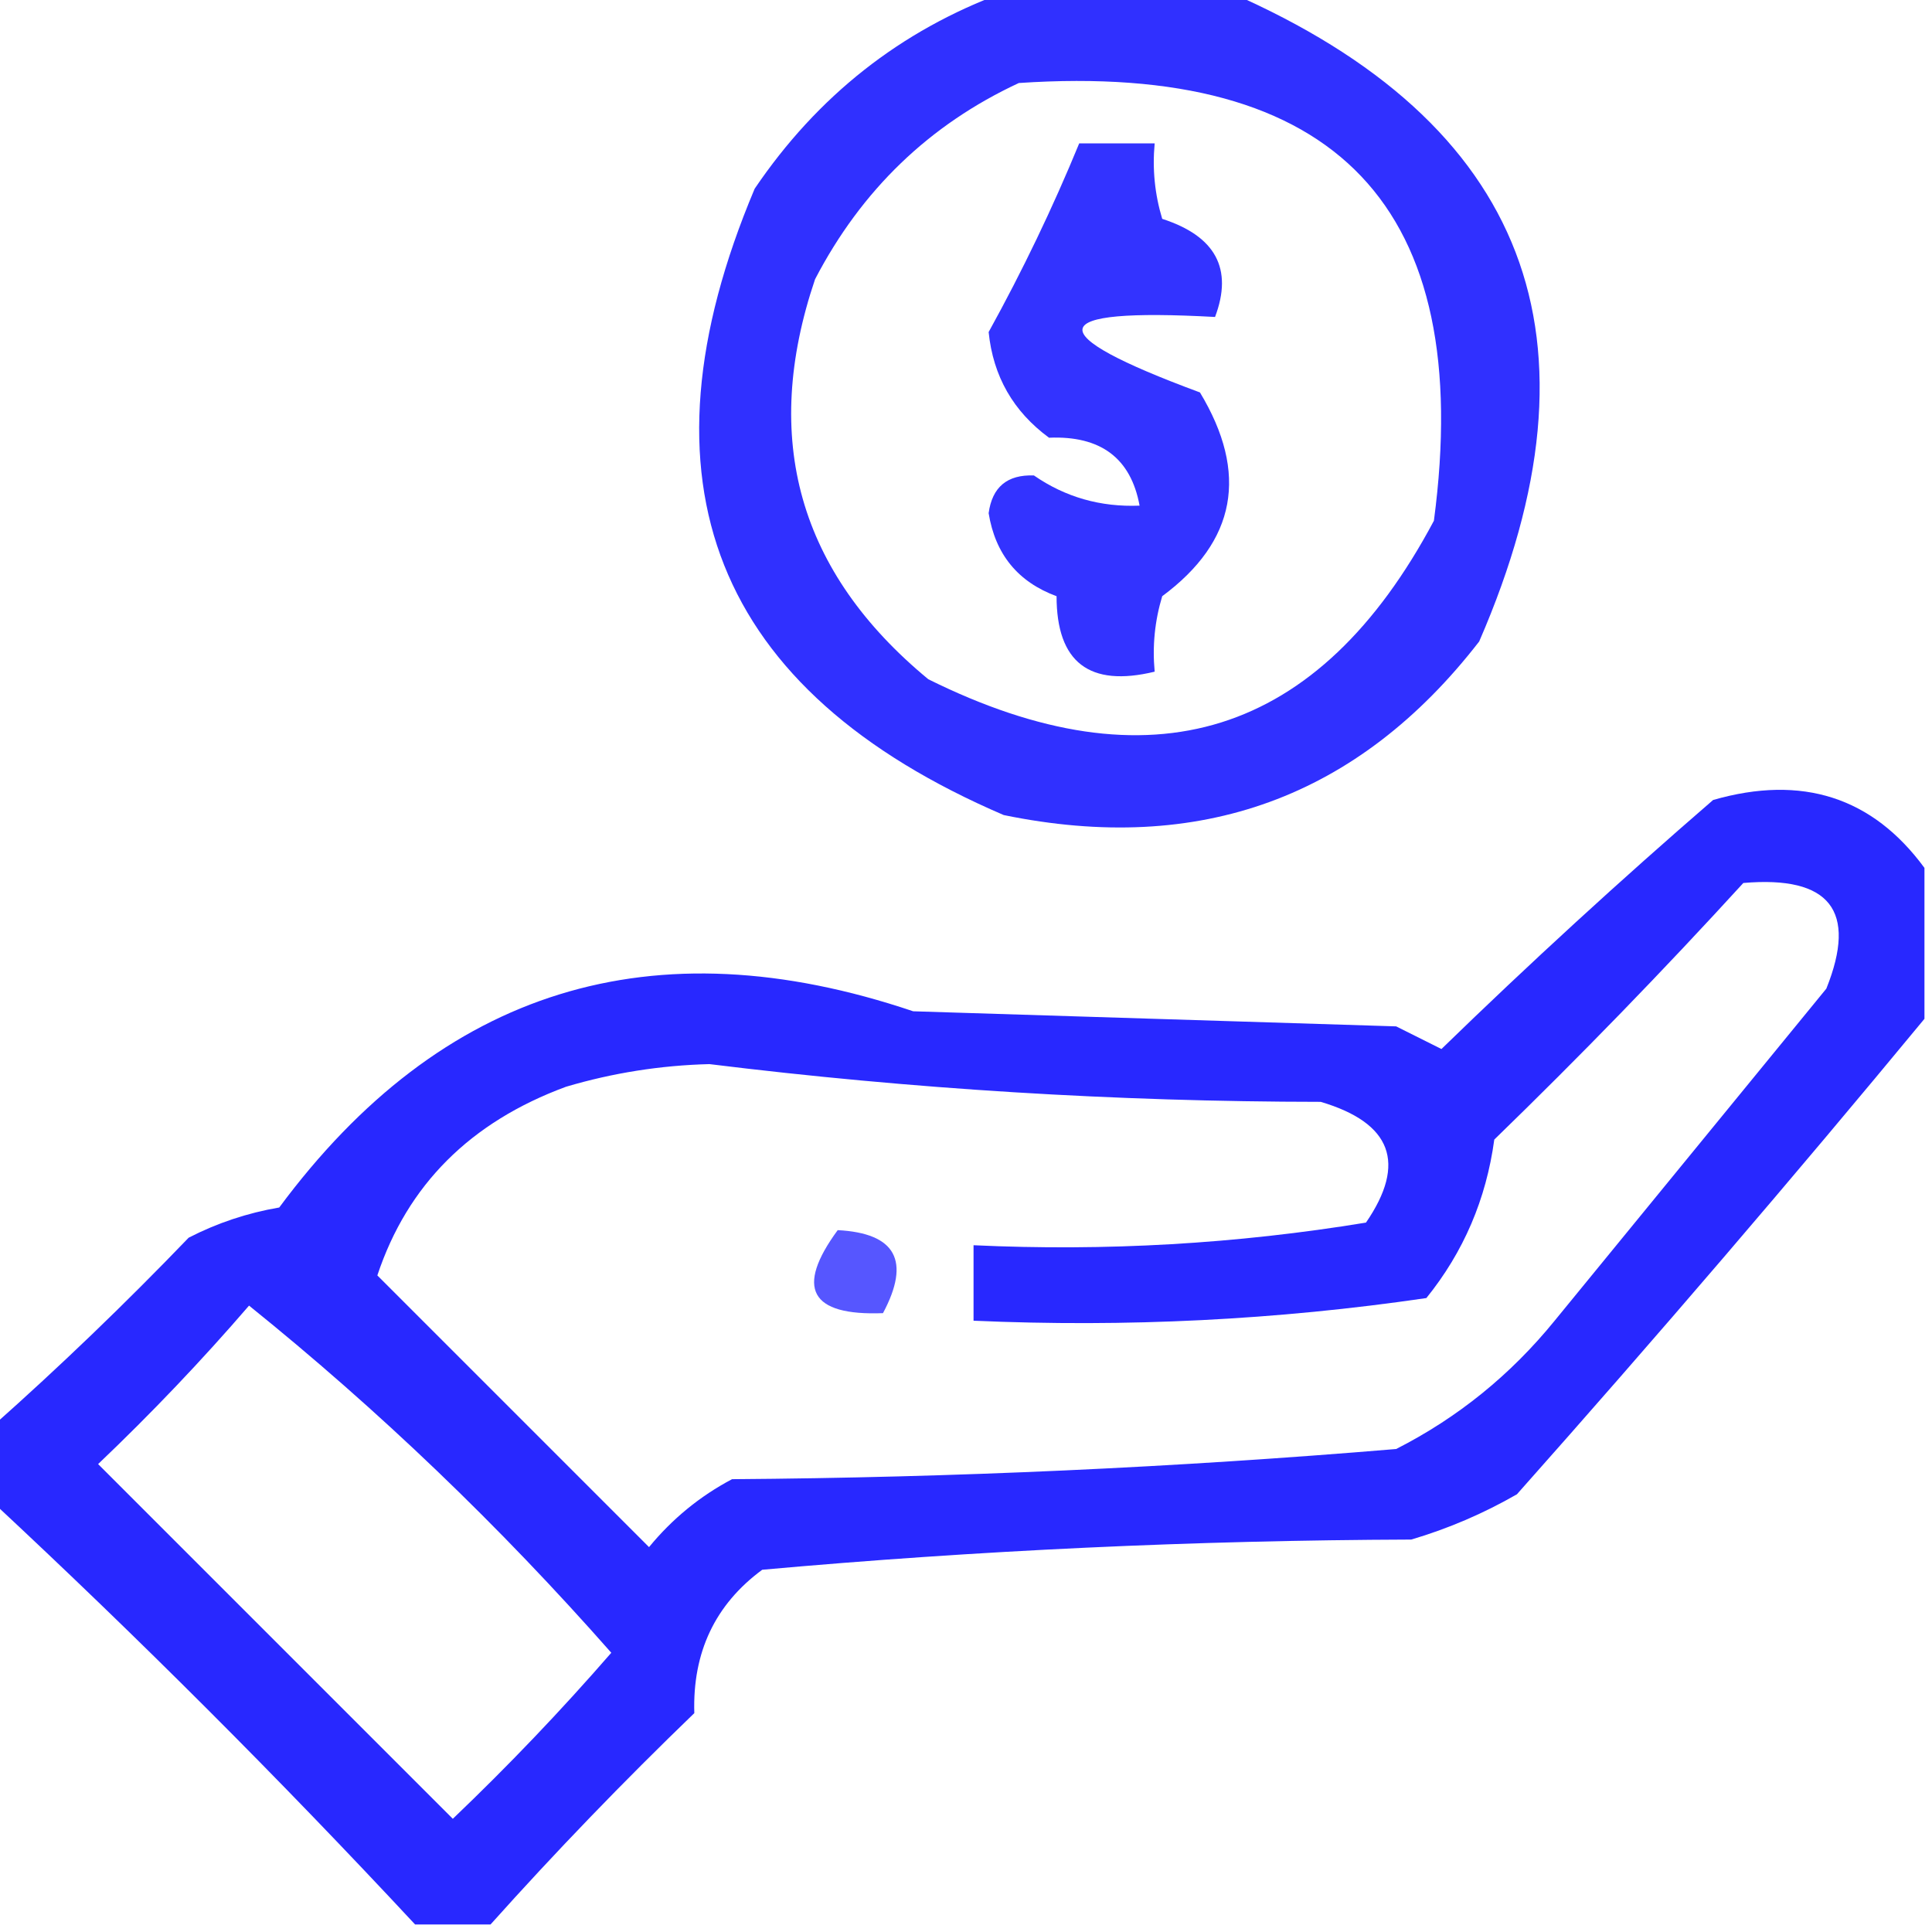
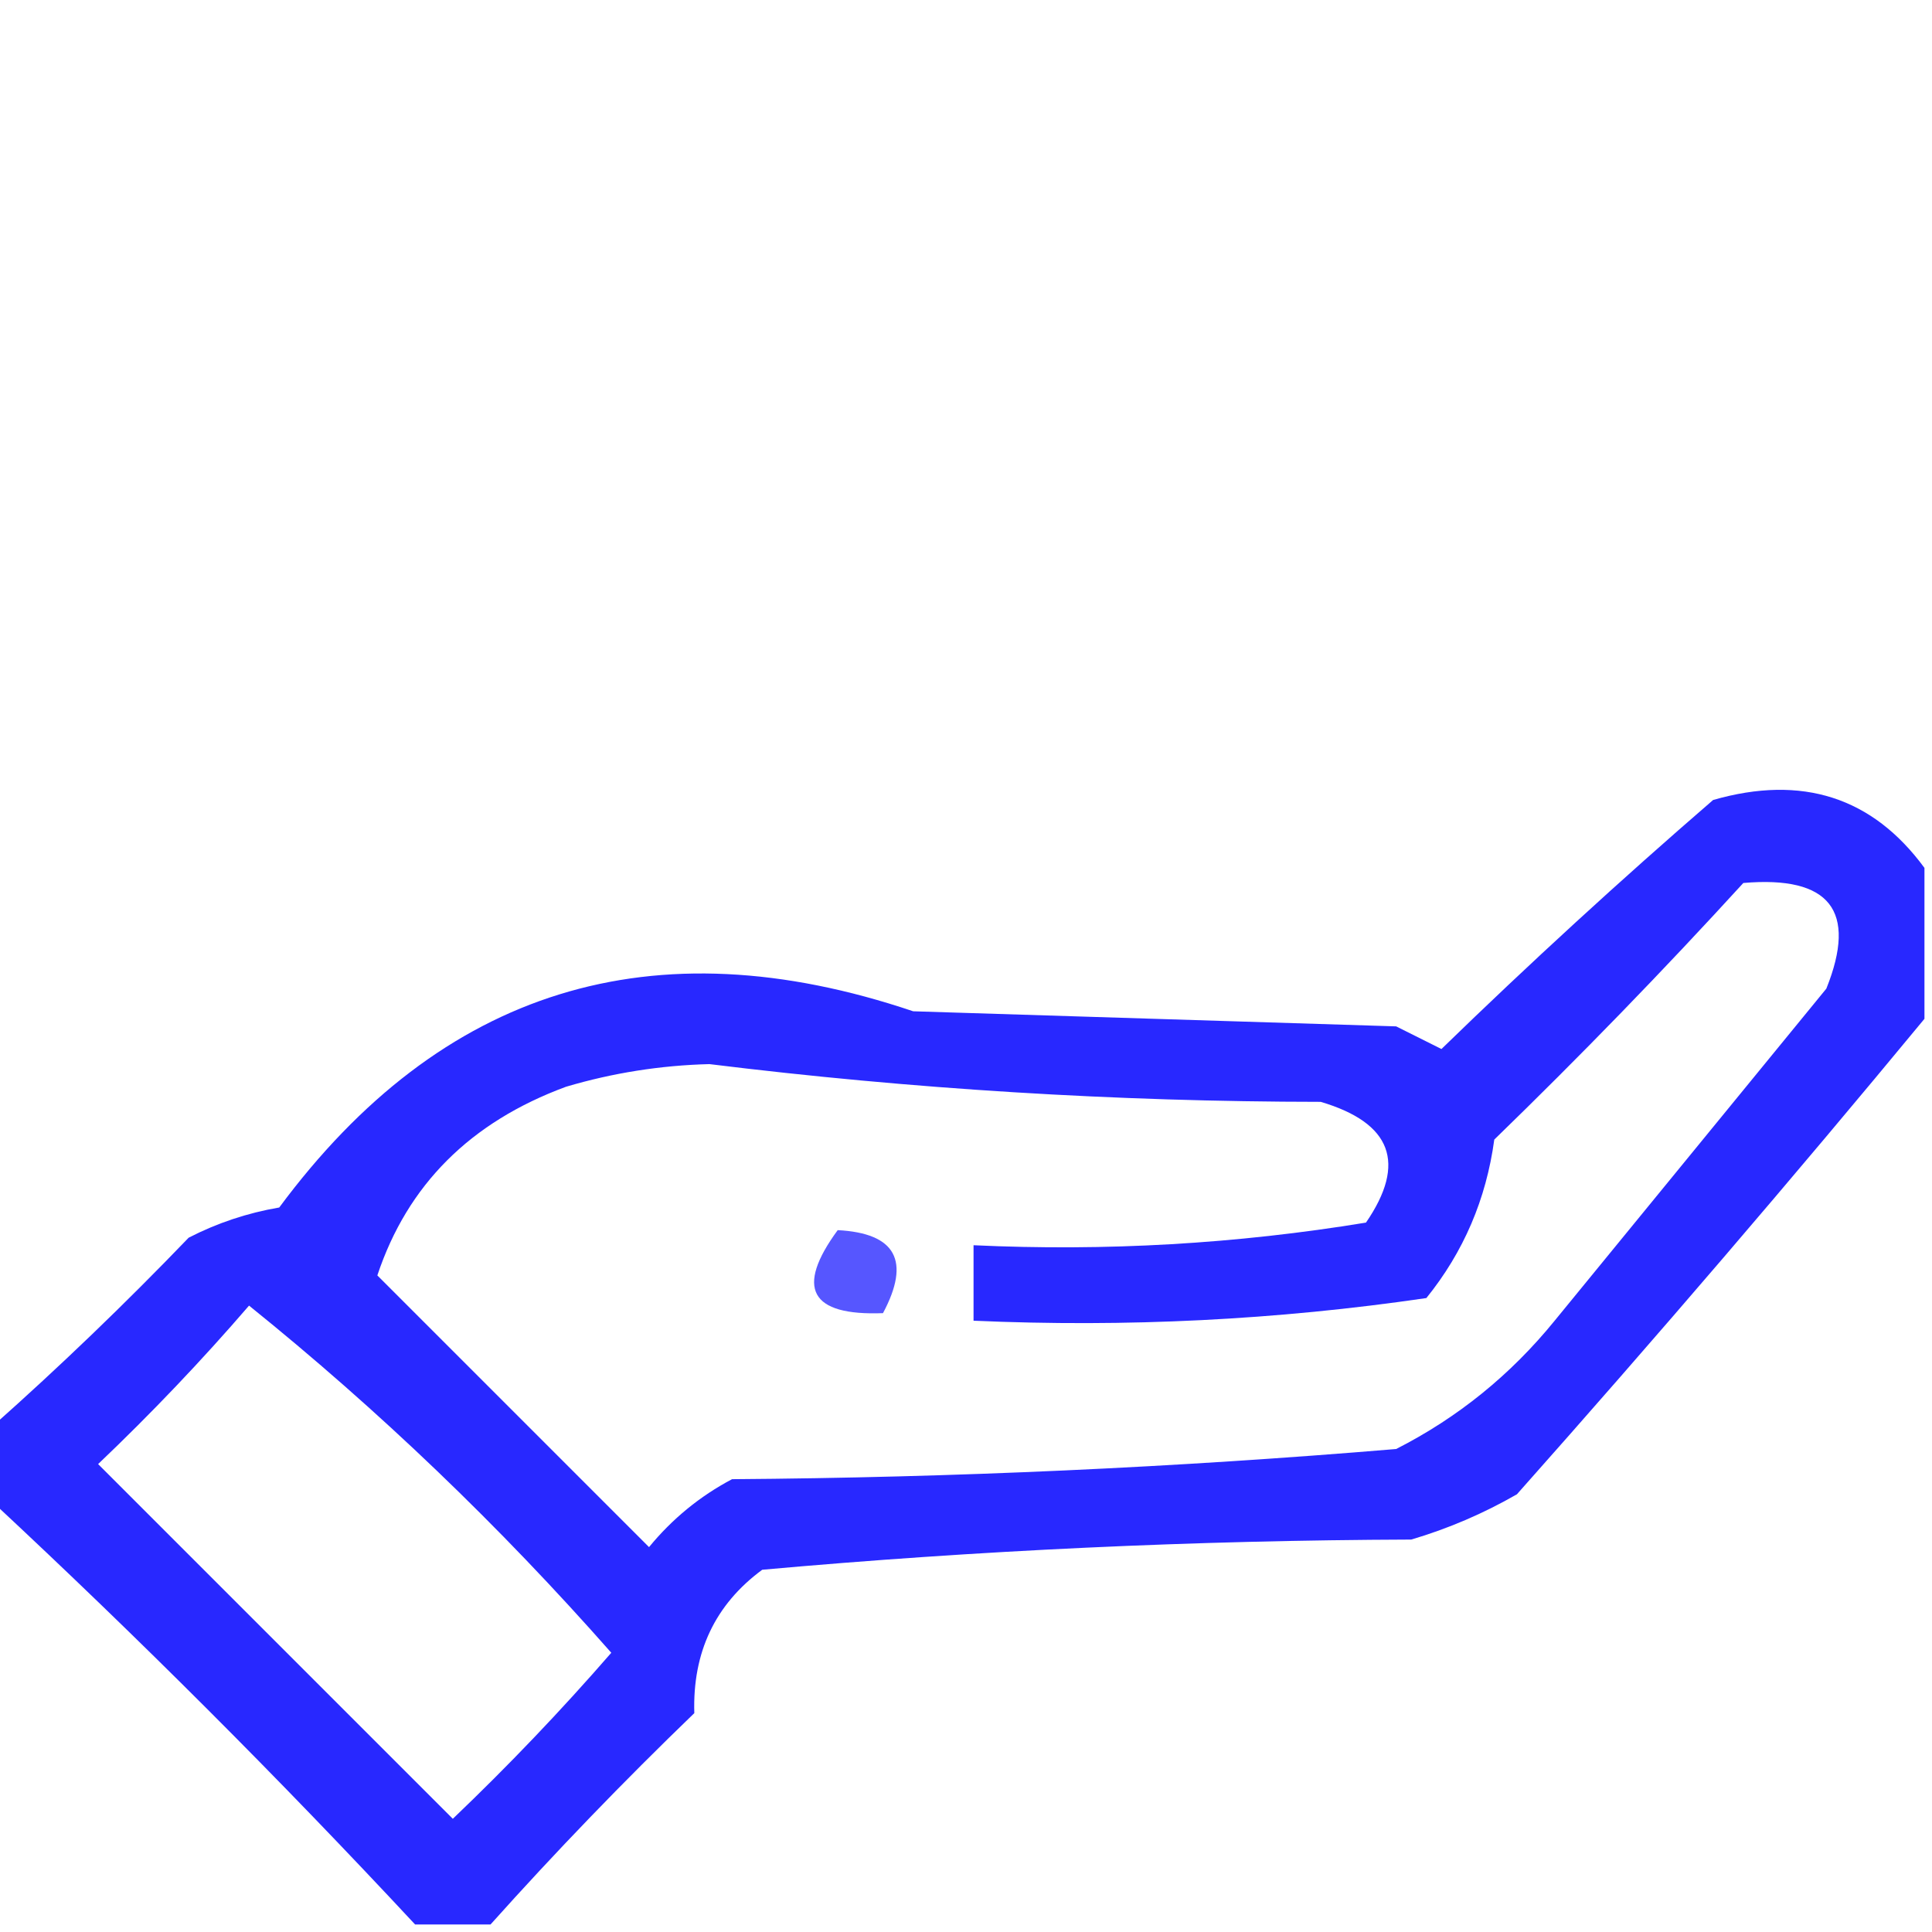
<svg xmlns="http://www.w3.org/2000/svg" version="1.1" width="128px" height="128px" style="shape-rendering:geometricPrecision; text-rendering:geometricPrecision; image-rendering:optimizeQuality; fill-rule:evenodd; clip-rule:evenodd">
  <g>
-     <path style="opacity:0.812" fill="#0000ff" d="M 66.5,-0.5 C 71.5,-0.5 76.5,-0.5 81.5,-0.5C 101.214,8.117 106.714,22.45 98,42.5C 89.994,52.838 79.494,56.672 66.5,54C 47.304,45.758 41.804,31.924 50,12.5C 54.166,6.35 59.666,2.017 66.5,-0.5 Z M 67.5,5.5 C 88.585,4.081 97.752,13.748 95,34.5C 87.385,48.814 76.218,52.314 61.5,45C 52.916,37.912 50.416,29.078 54,18.5C 57.076,12.589 61.576,8.255 67.5,5.5 Z" />
-   </g>
+     </g>
  <g>
-     <path style="opacity:0.798" fill="#0000ff" d="M 71.5,9.5 C 73.167,9.5 74.833,9.5 76.5,9.5C 76.34,11.199 76.507,12.866 77,14.5C 80.537,15.643 81.704,17.809 80.5,21C 69.128,20.375 68.795,22.041 79.5,26C 82.737,31.366 81.904,35.866 77,39.5C 76.507,41.134 76.34,42.801 76.5,44.5C 72.169,45.549 70.003,43.882 70,39.5C 67.441,38.556 65.941,36.722 65.5,34C 65.734,32.268 66.734,31.434 68.5,31.5C 70.577,32.937 72.91,33.604 75.5,33.5C 74.923,30.355 72.923,28.855 69.5,29C 67.129,27.257 65.795,24.923 65.5,22C 67.748,17.929 69.748,13.762 71.5,9.5 Z" />
-   </g>
+     </g>
  <g>
    <path style="opacity:0.84" fill="#0000ff" d="M 127.5,57.5 C 127.5,60.833 127.5,64.167 127.5,67.5C 118.739,78.103 109.739,88.603 100.5,99C 98.283,100.275 95.949,101.275 93.5,102C 79.099,102.051 64.765,102.718 50.5,104C 47.377,106.304 45.877,109.471 46,113.5C 41.297,118.035 36.797,122.702 32.5,127.5C 30.833,127.5 29.167,127.5 27.5,127.5C 18.5,117.833 9.167,108.5 -0.5,99.5C -0.5,97.833 -0.5,96.167 -0.5,94.5C 3.964,90.537 8.298,86.37 12.5,82C 14.392,81.027 16.392,80.36 18.5,80C 29.241,65.509 43.241,61.176 60.5,67C 71.167,67.333 81.833,67.667 92.5,68C 93.5,68.5 94.5,69 95.5,69.5C 101.35,63.816 107.35,58.316 113.5,53C 119.39,51.309 124.056,52.809 127.5,57.5 Z M 115.5,58.5 C 121.235,58.004 123.068,60.337 121,65.5C 115,72.833 109,80.167 103,87.5C 100.079,91.092 96.579,93.925 92.5,96C 77.873,97.227 63.206,97.894 48.5,98C 46.376,99.122 44.543,100.622 43,102.5C 37,96.5 31,90.5 25,84.5C 26.993,78.506 31.16,74.339 37.5,72C 40.598,71.082 43.765,70.582 47,70.5C 60.414,72.155 73.914,72.988 87.5,73C 92.204,74.395 93.204,77.061 90.5,81C 81.916,82.41 73.25,82.91 64.5,82.5C 64.5,84.167 64.5,85.833 64.5,87.5C 74.605,87.95 84.605,87.45 94.5,86C 96.964,82.951 98.464,79.451 99,75.5C 104.703,69.965 110.203,64.298 115.5,58.5 Z M 16.5,86.5 C 25.092,93.422 33.092,101.089 40.5,109.5C 37.182,113.318 33.682,116.985 30,120.5C 22.167,112.667 14.333,104.833 6.5,97C 10.037,93.631 13.371,90.131 16.5,86.5 Z" />
  </g>
  <g>
    <path style="opacity:0.662" fill="#0000ff" d="M 55.5,81.5 C 59.35,81.701 60.35,83.534 58.5,87C 53.676,87.183 52.676,85.35 55.5,81.5 Z" />
  </g>
</svg>